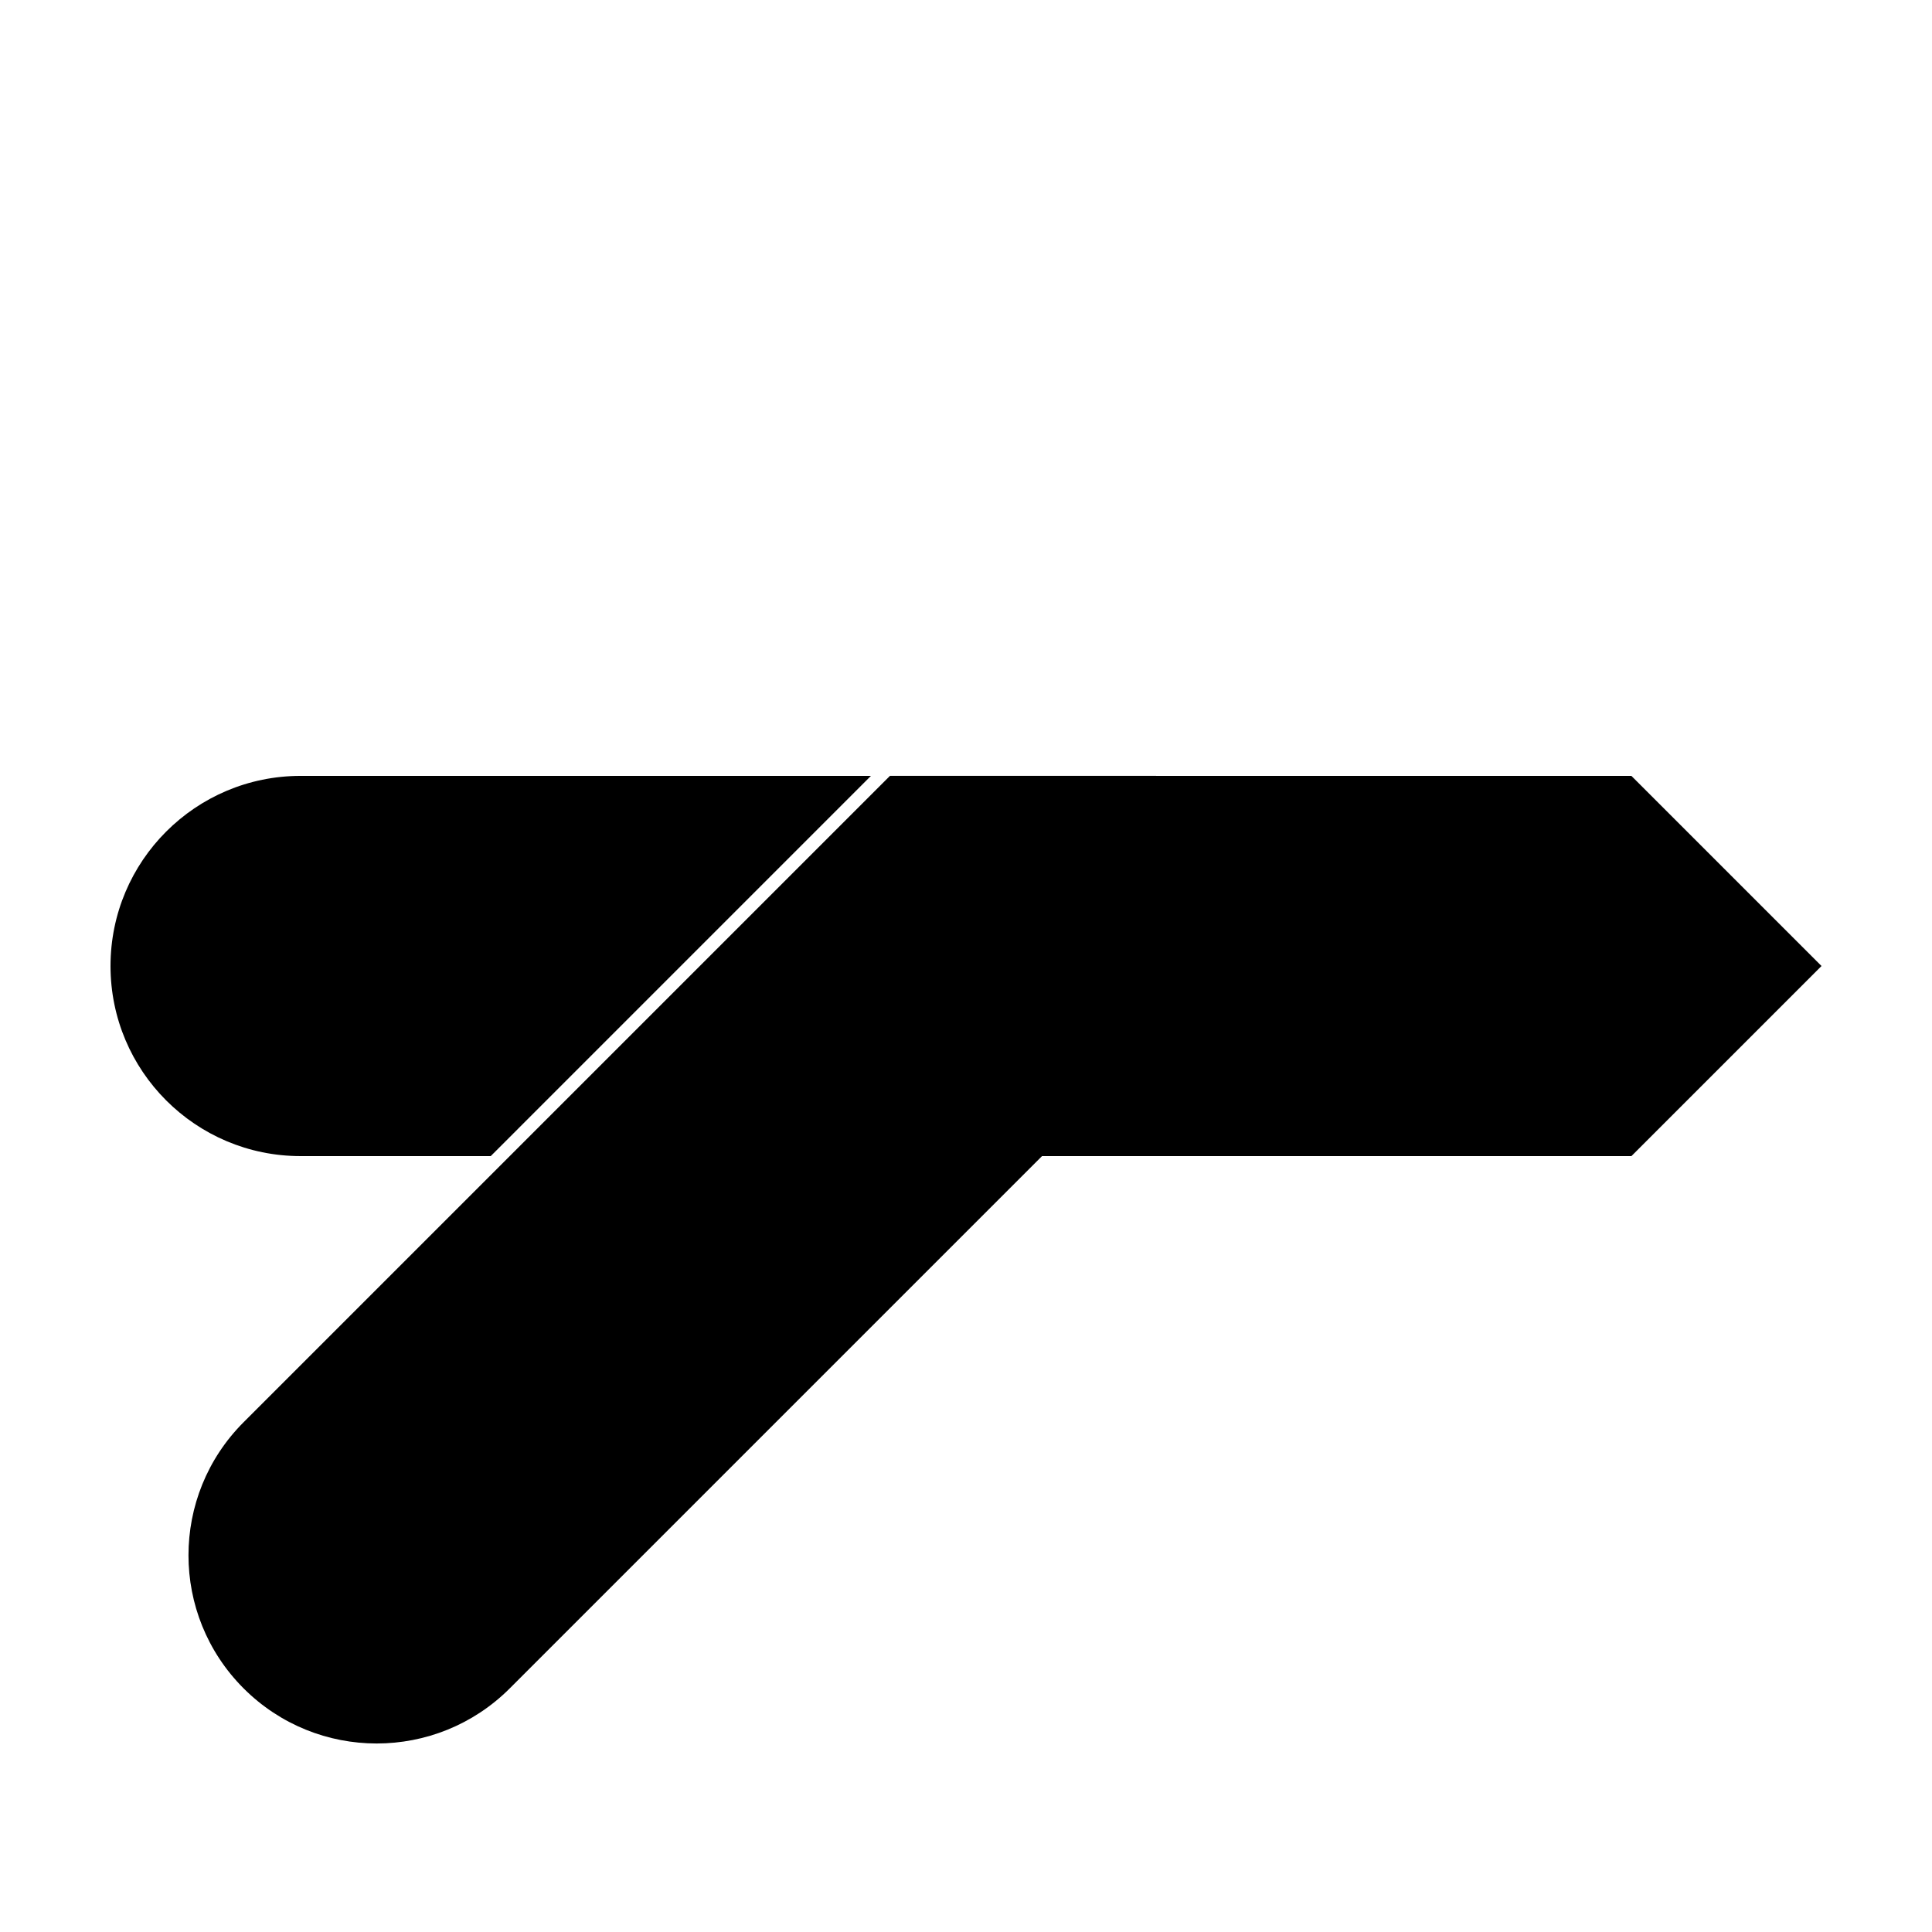
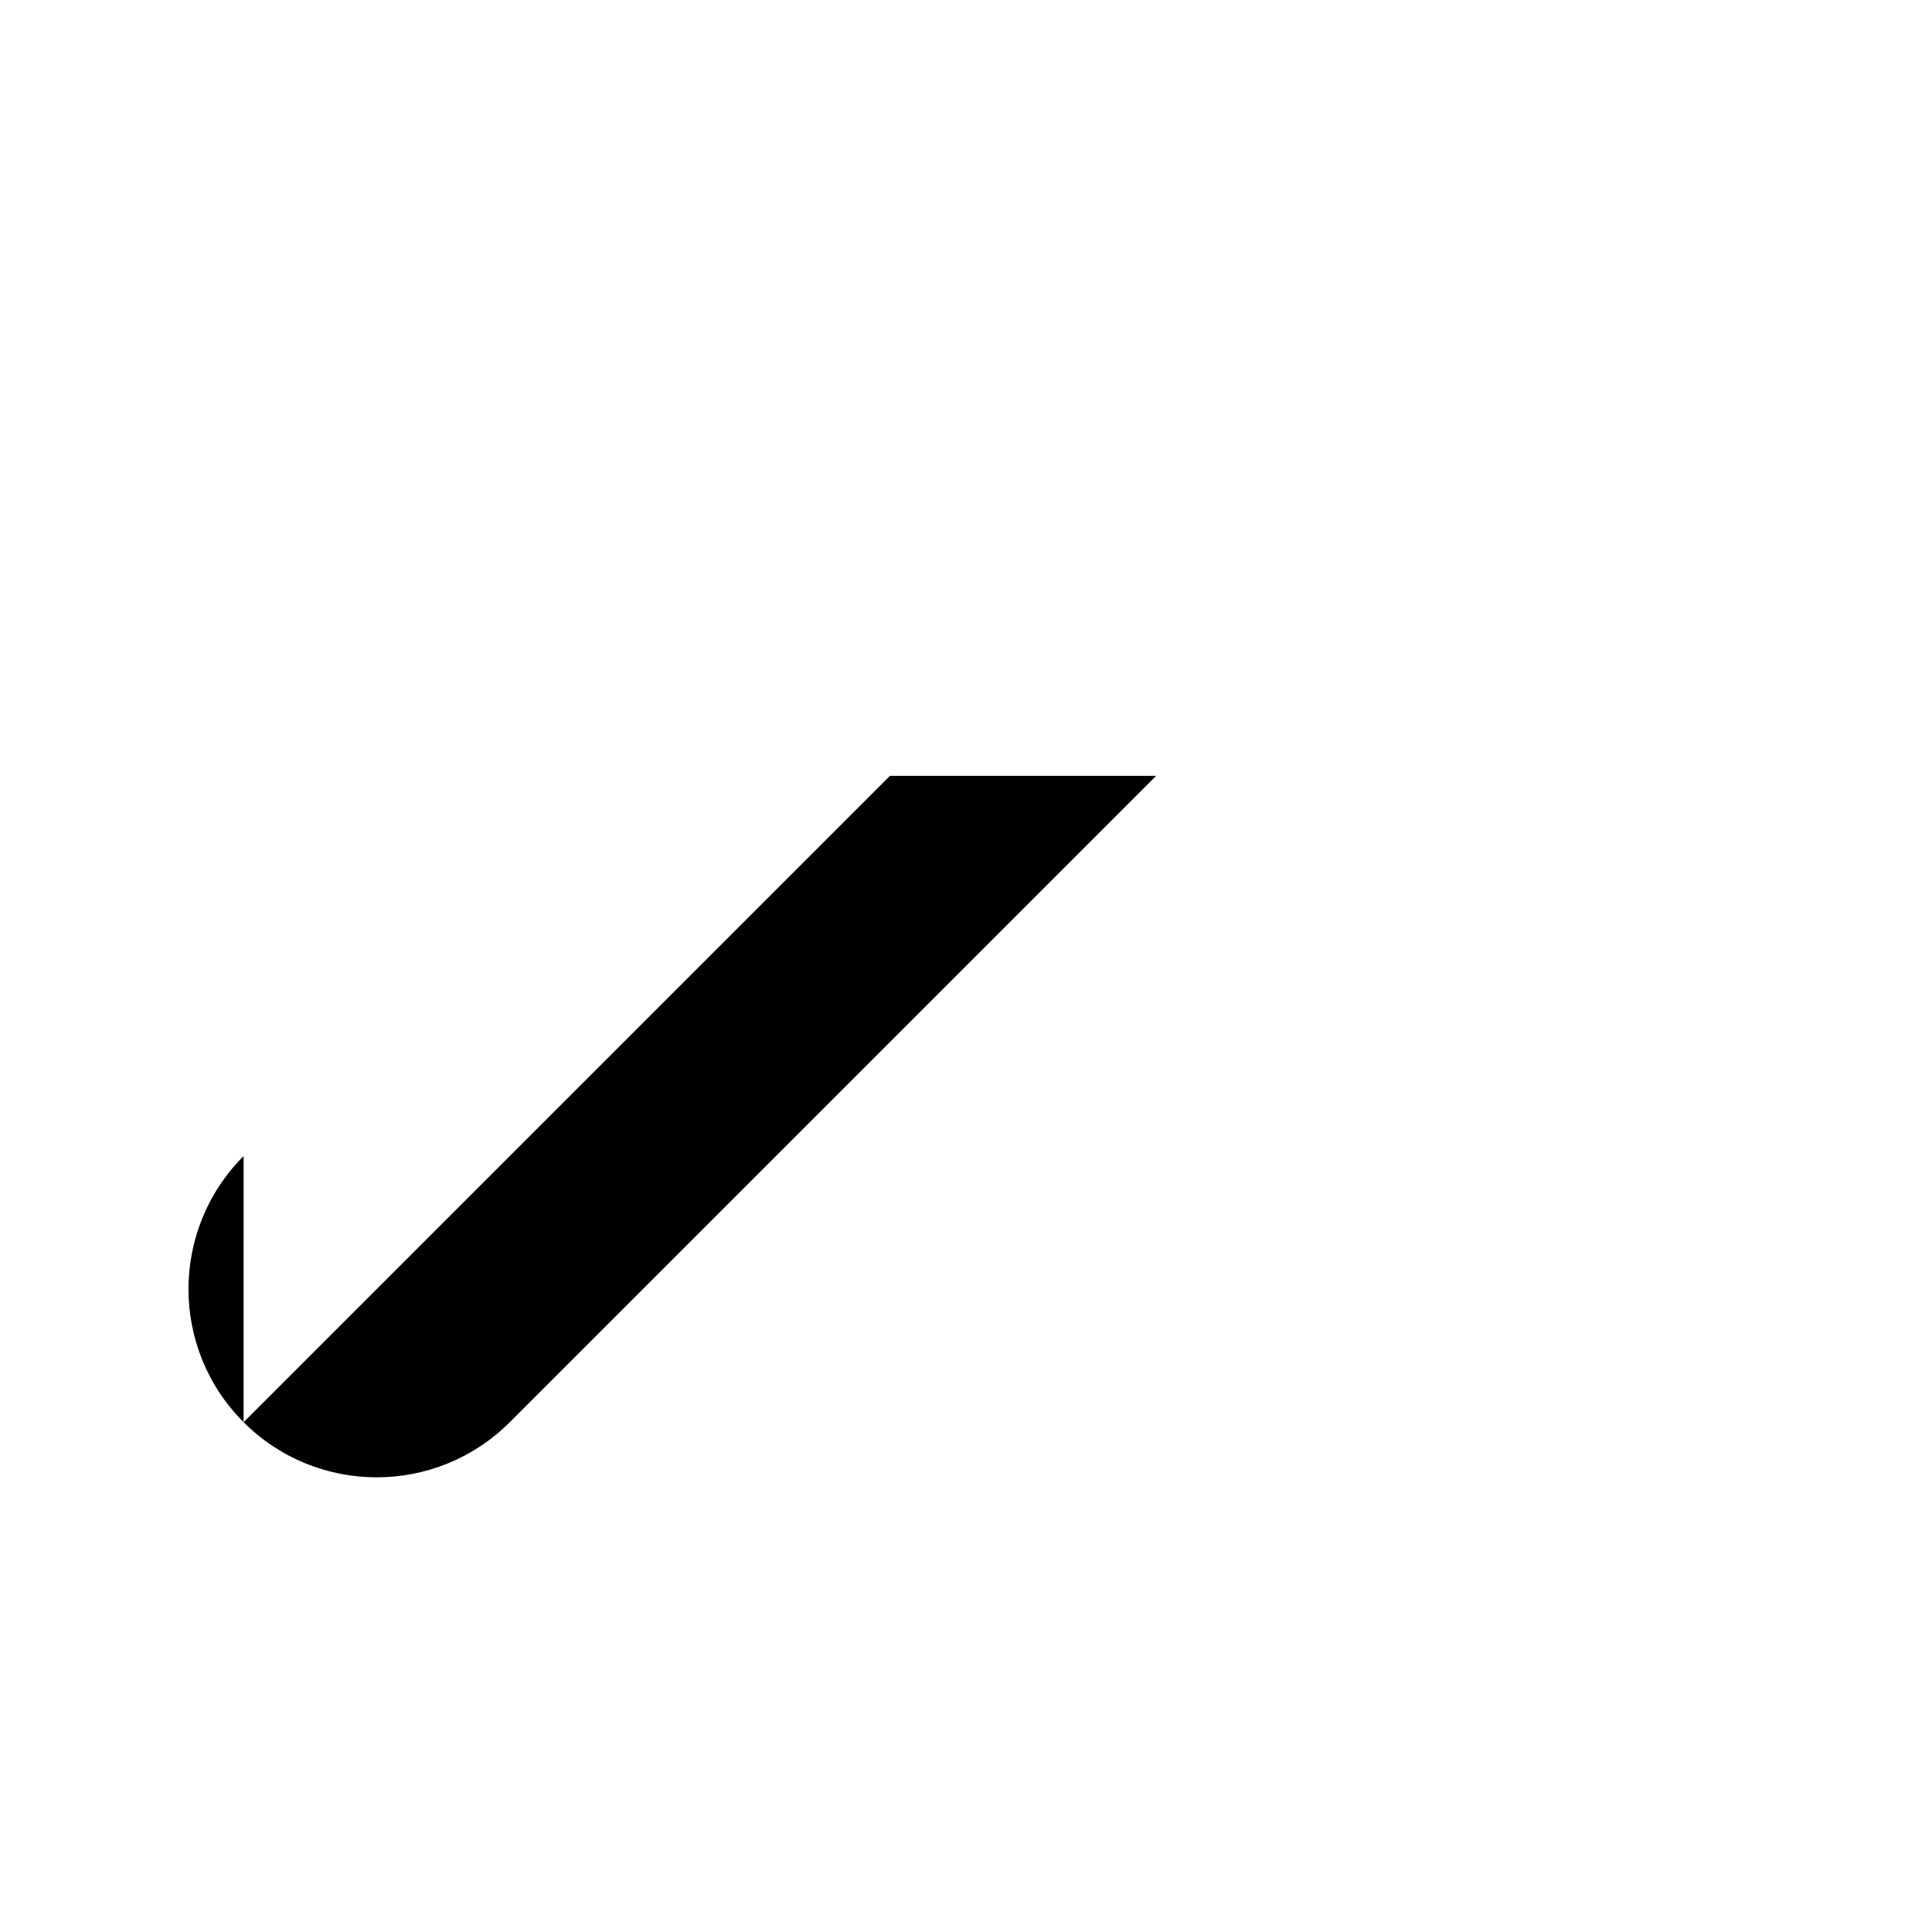
<svg xmlns="http://www.w3.org/2000/svg" fill="#000000" width="800px" height="800px" version="1.1" viewBox="144 144 512 512">
  <g>
-     <path d="m208.55 520.91 171.3-171.3h70.531v70.535l-171.29 171.29c-19.48 19.477-51.059 19.477-70.535 0-19.477-19.477-19.477-51.055 0-70.531z" />
-     <path d="m274.05 450.38h-50.383c-27.824 0-50.379-22.555-50.379-50.379s22.555-50.383 50.379-50.383h151.14zm141.07 0 6.719-100.76h154.5l50.379 50.383-50.379 50.379z" />
+     <path d="m208.55 520.91 171.3-171.3h70.531l-171.29 171.29c-19.48 19.477-51.059 19.477-70.535 0-19.477-19.477-19.477-51.055 0-70.531z" />
  </g>
</svg>